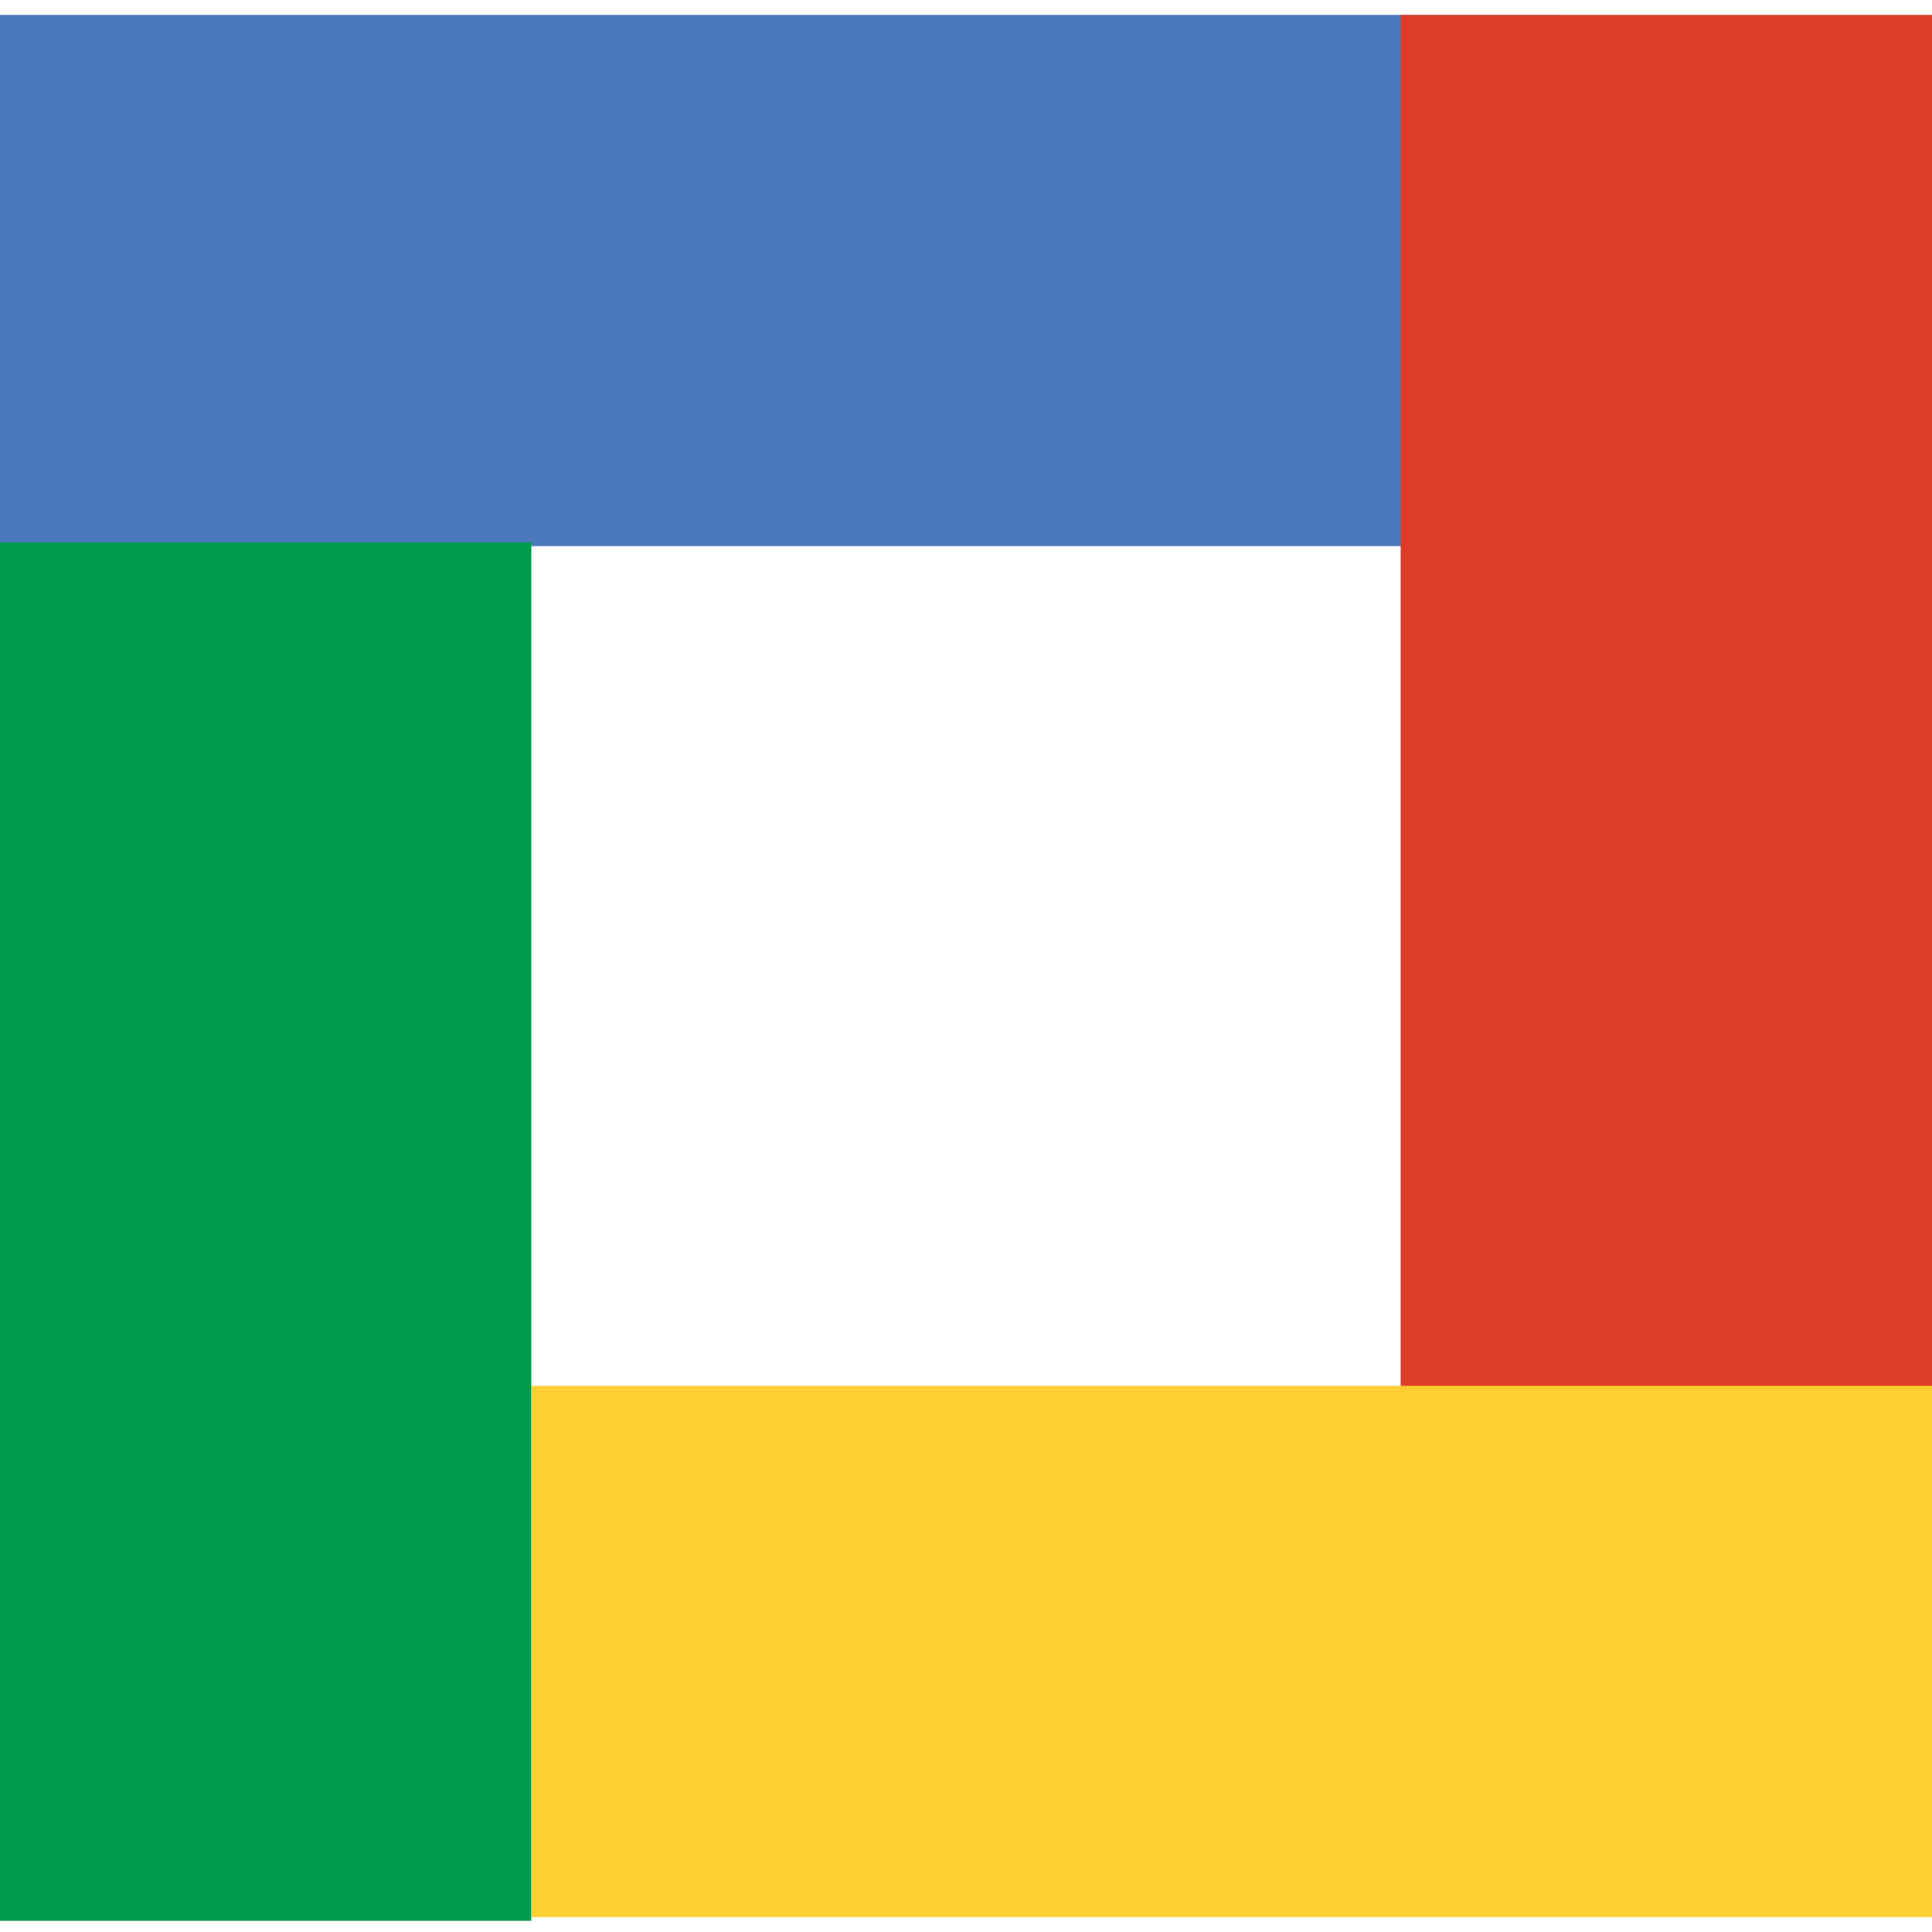
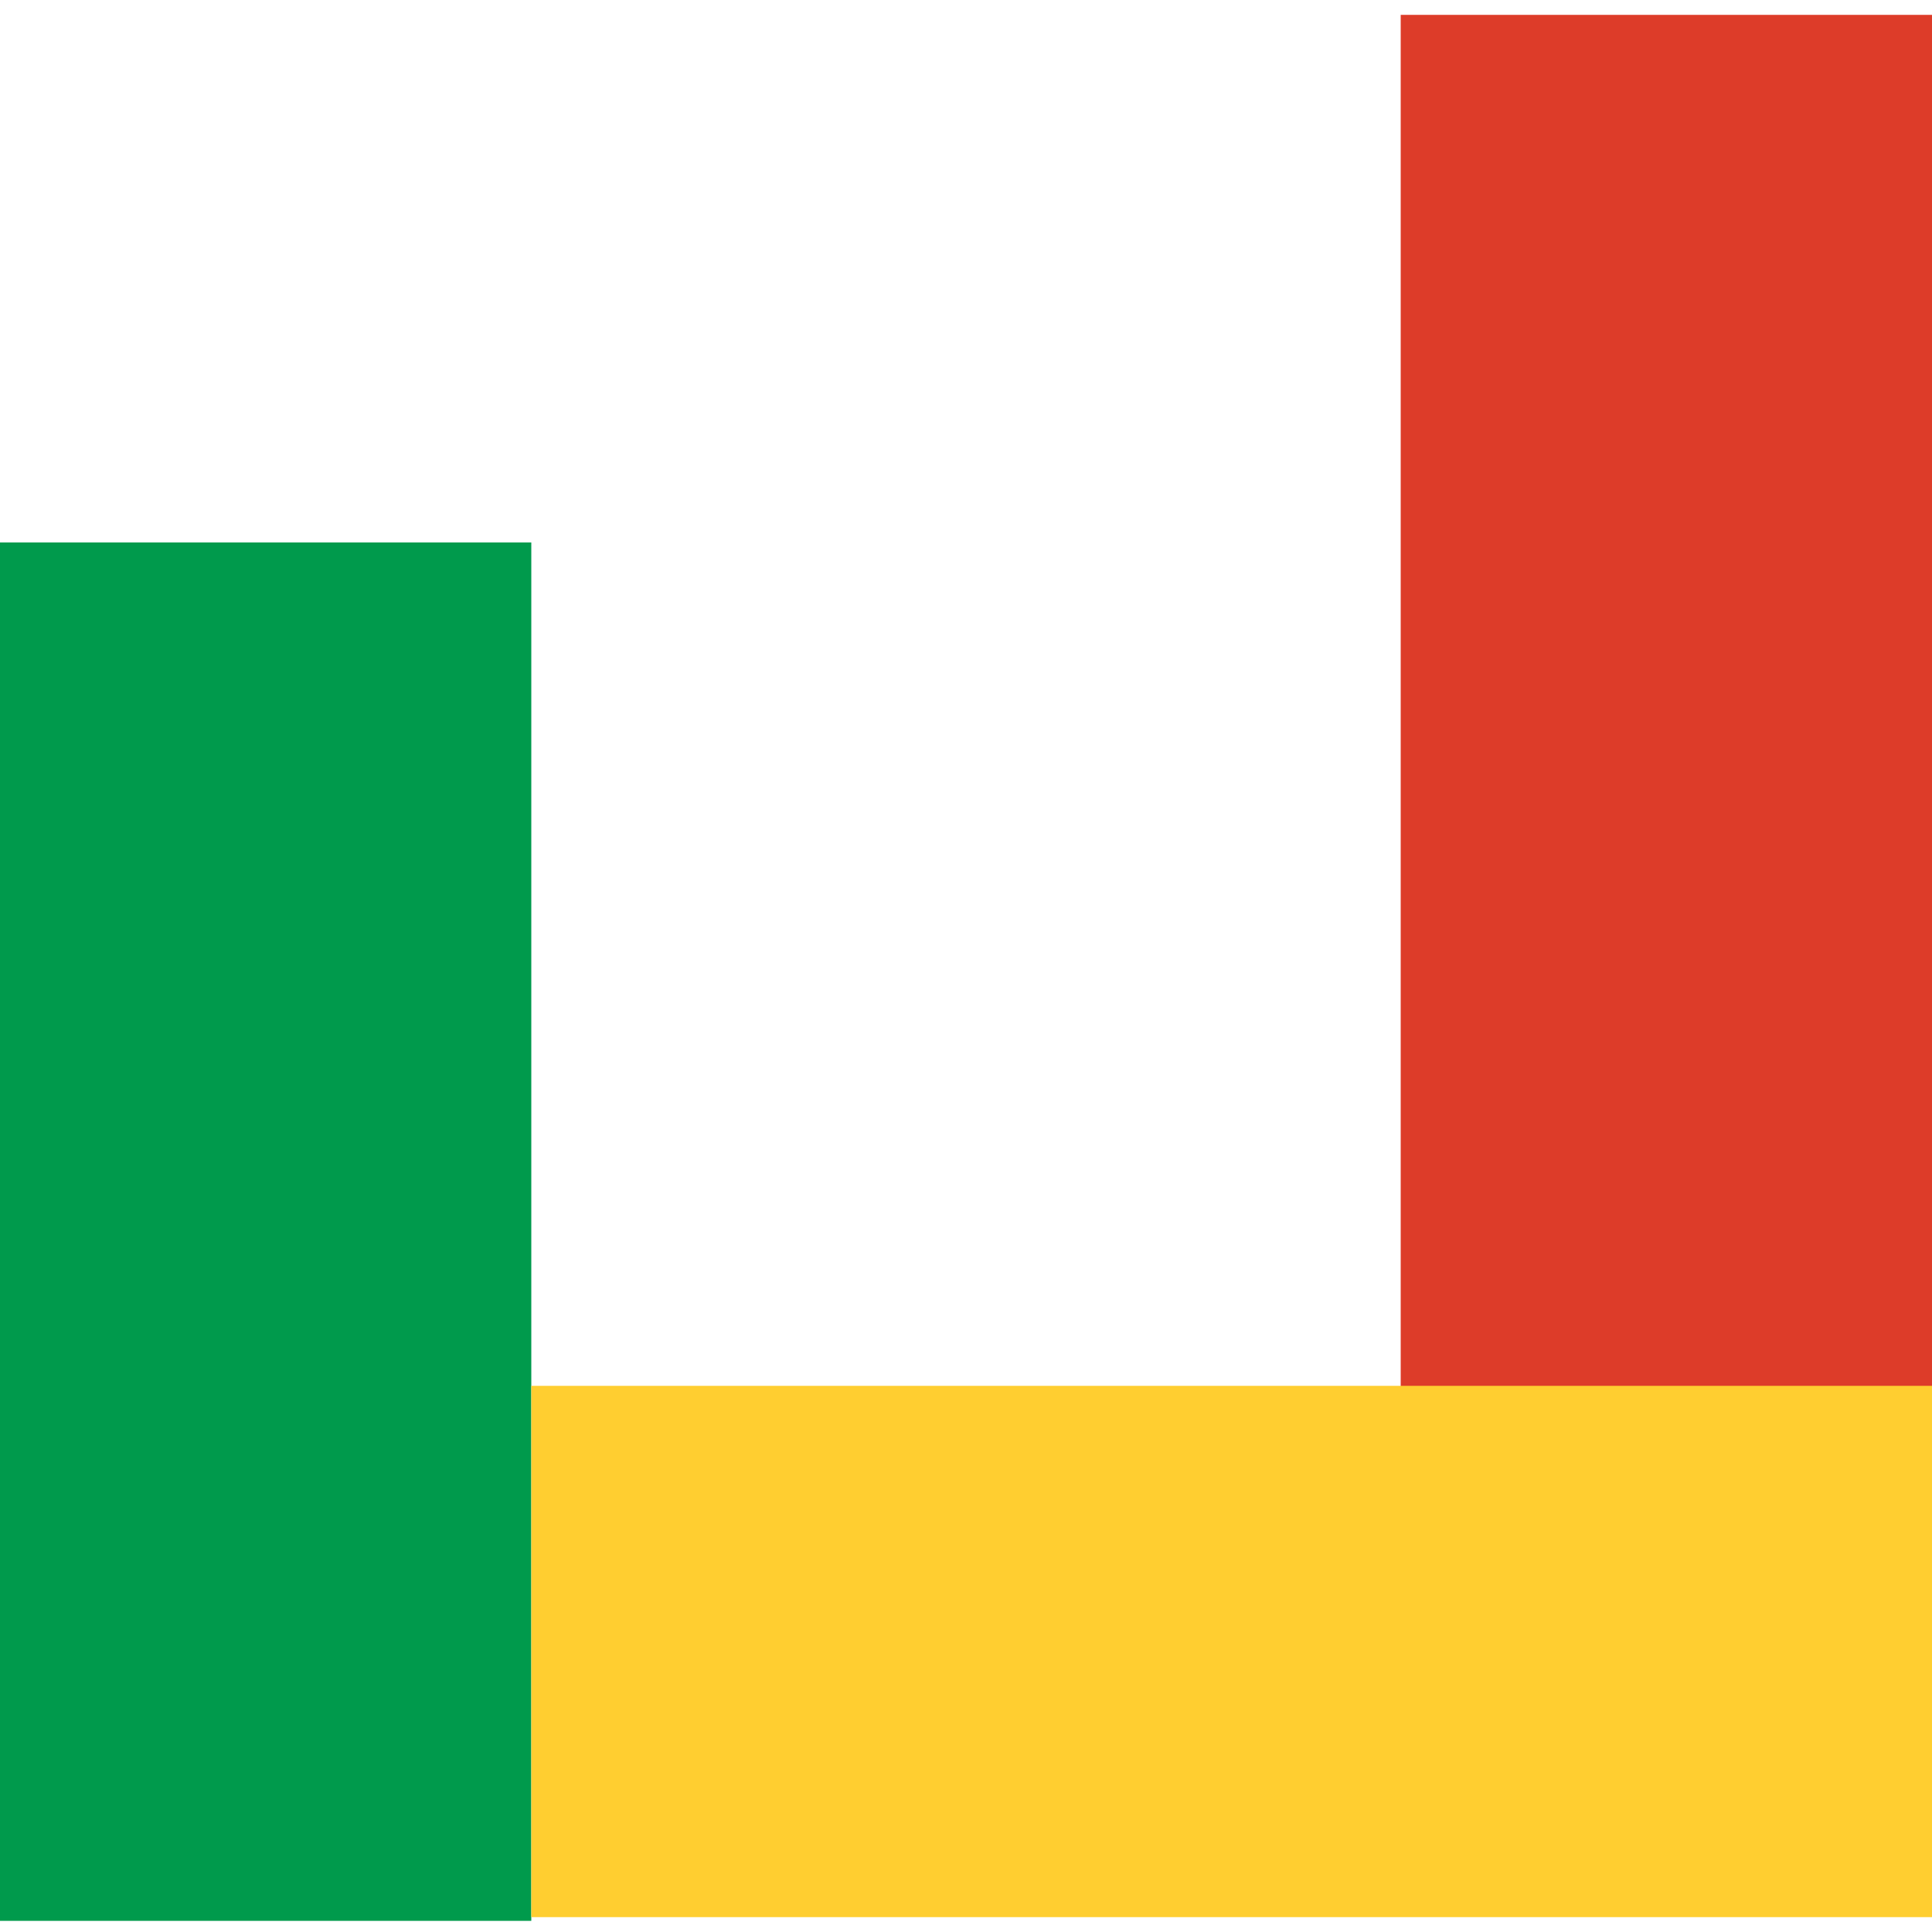
<svg xmlns="http://www.w3.org/2000/svg" version="1.1" id="Layer_1" x="0px" y="0px" viewBox="0 0 52 52" style="enable-background:new 0 0 52 52;" xml:space="preserve">
  <style type="text/css">
	.st0{fill:#4B78BC;}
	.st1{fill:#009A4C;}
	.st2{fill:#DD3C29;}
	.st3{fill:#FFCE30;}
</style>
  <title>icon-product-googleapps</title>
  <desc>Created with Sketch.</desc>
  <g id="Home">
    <g id="Nav_Products" transform="translate(-1027, -191)">
      <g id="Menu_Products" transform="translate(-12, 64)">
        <g id="icon-product-googleapps" transform="translate(1039, 127)">
-           <rect id="Rectangle-path" y="0.4" class="st0" width="42" height="14.3" />
          <rect id="Rectangle-path_1_" y="14.6" class="st1" width="14.3" height="37.1" />
          <rect id="Rectangle-path_2_" x="37.7" y="0.4" class="st2" width="14.3" height="37.8" />
          <rect id="Rectangle-path_3_" x="14.3" y="37.3" class="st3" width="37.7" height="14.3" />
        </g>
      </g>
    </g>
  </g>
</svg>